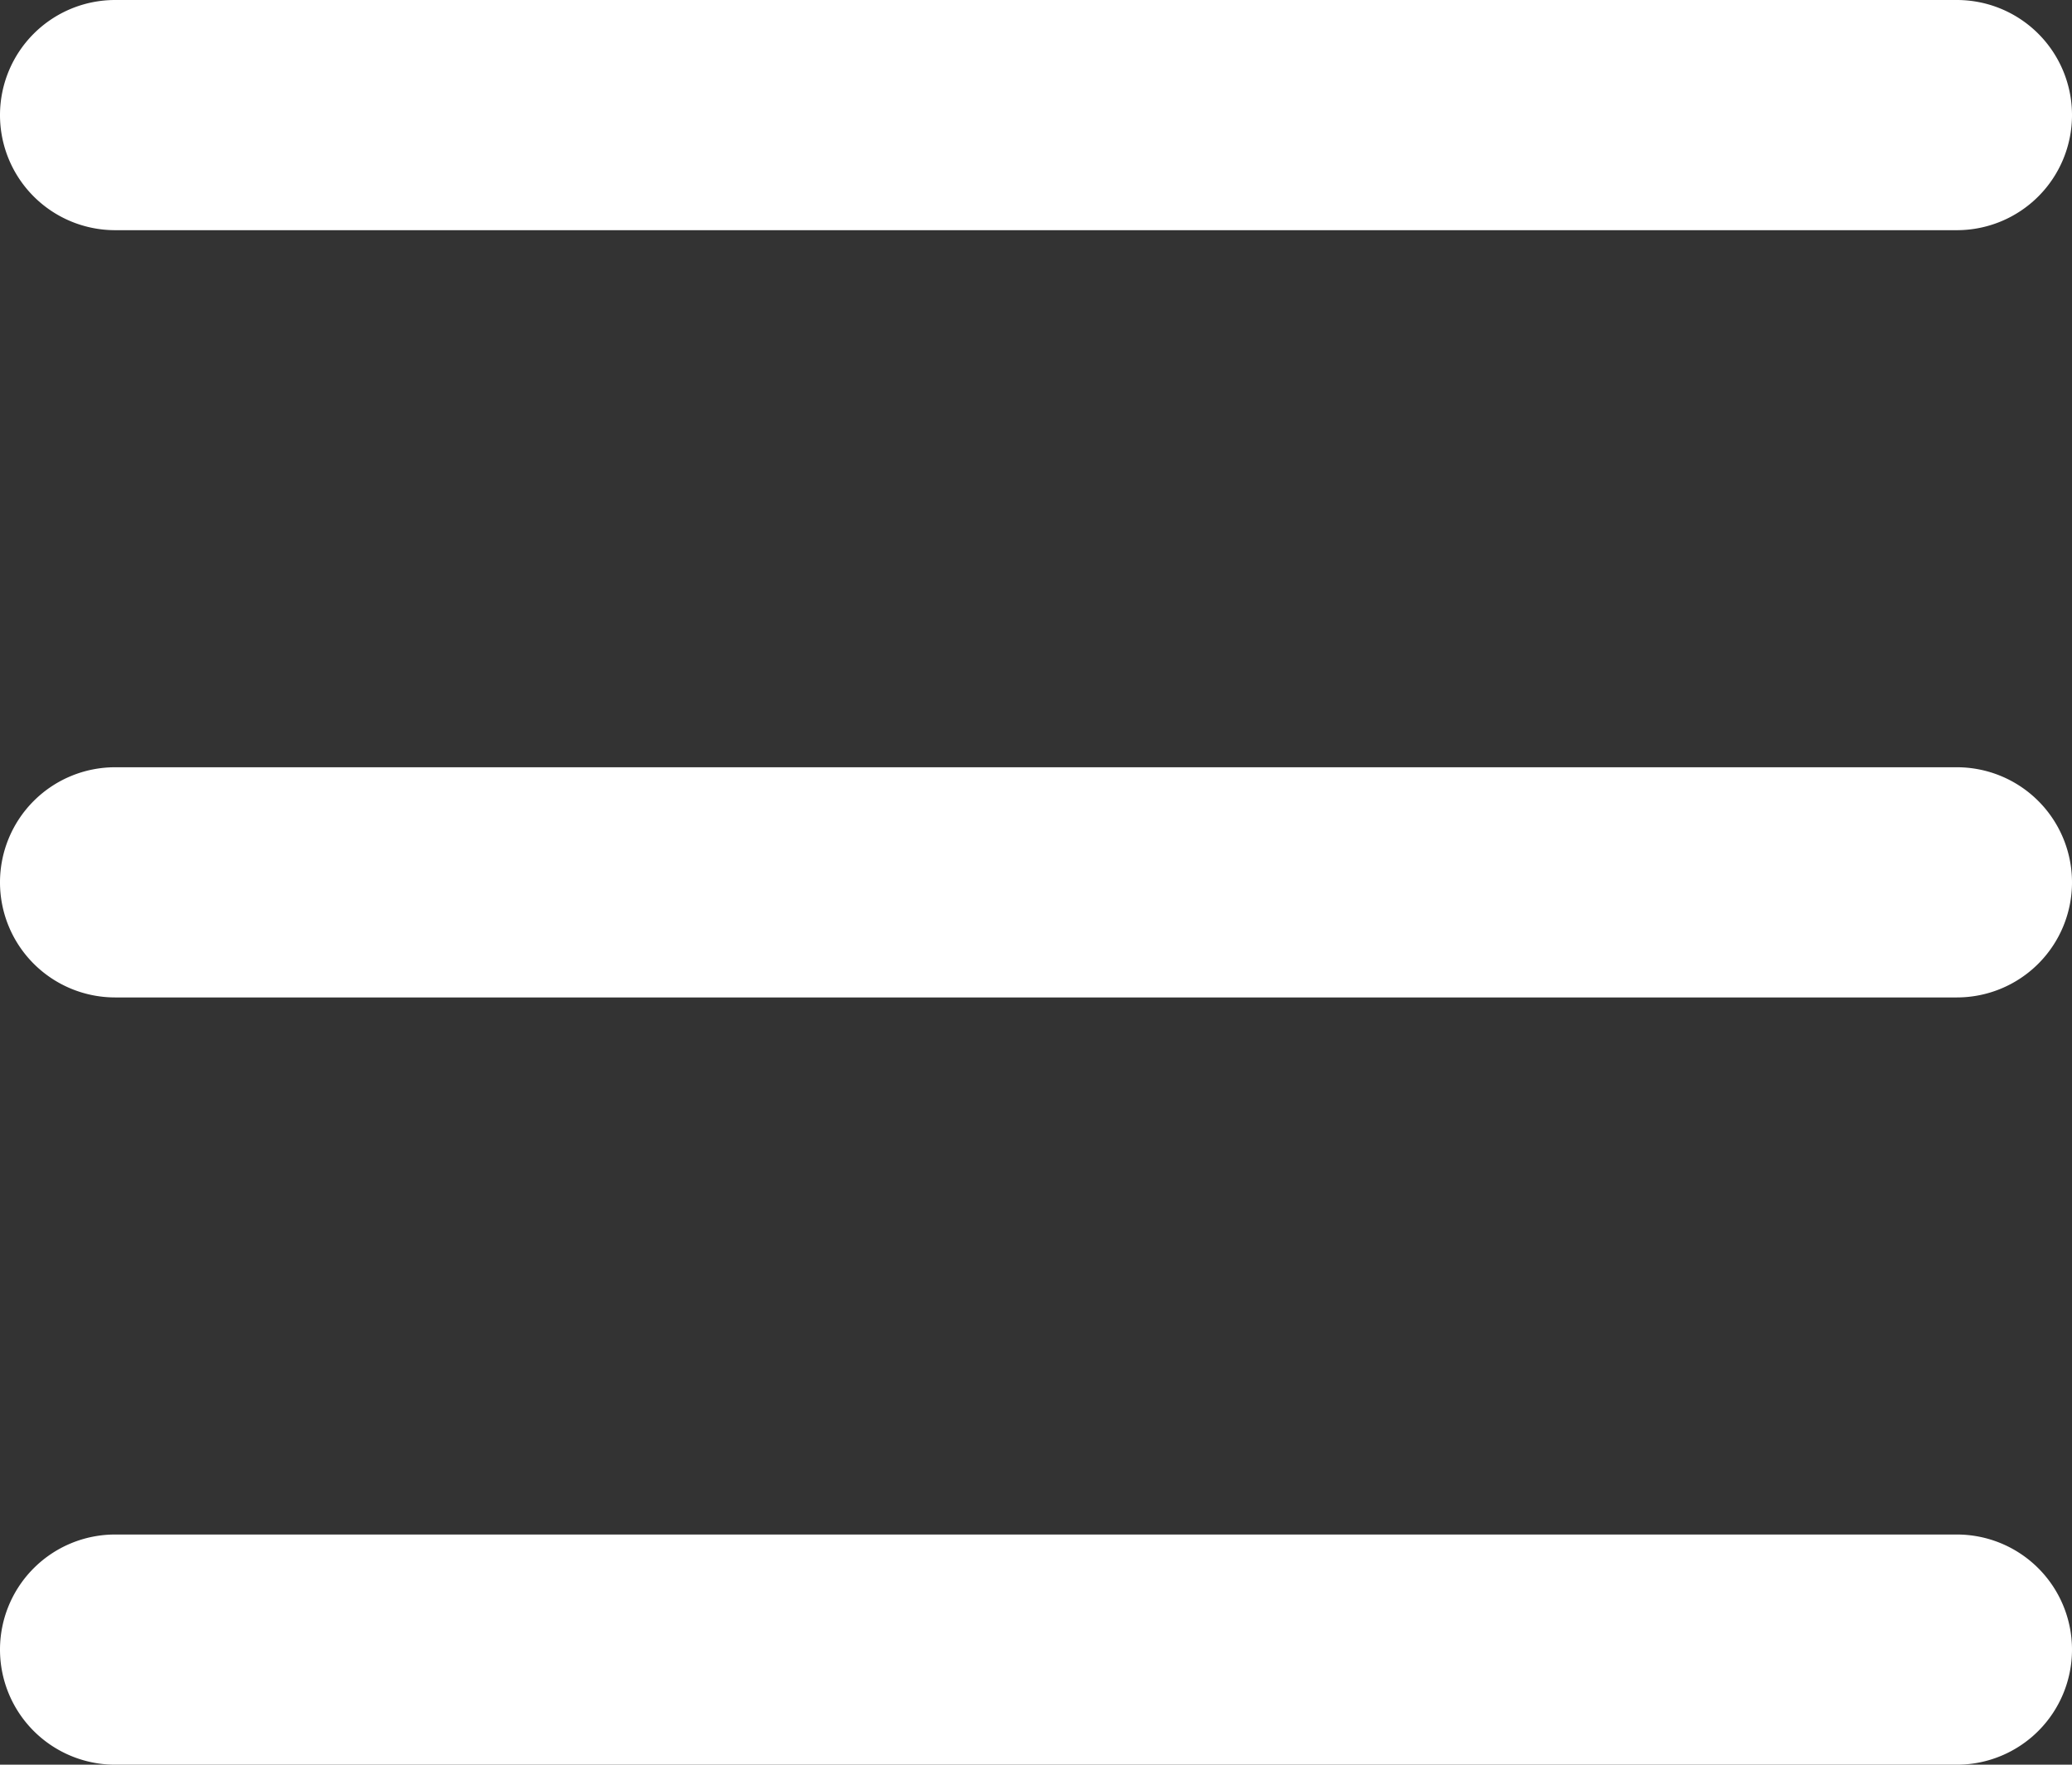
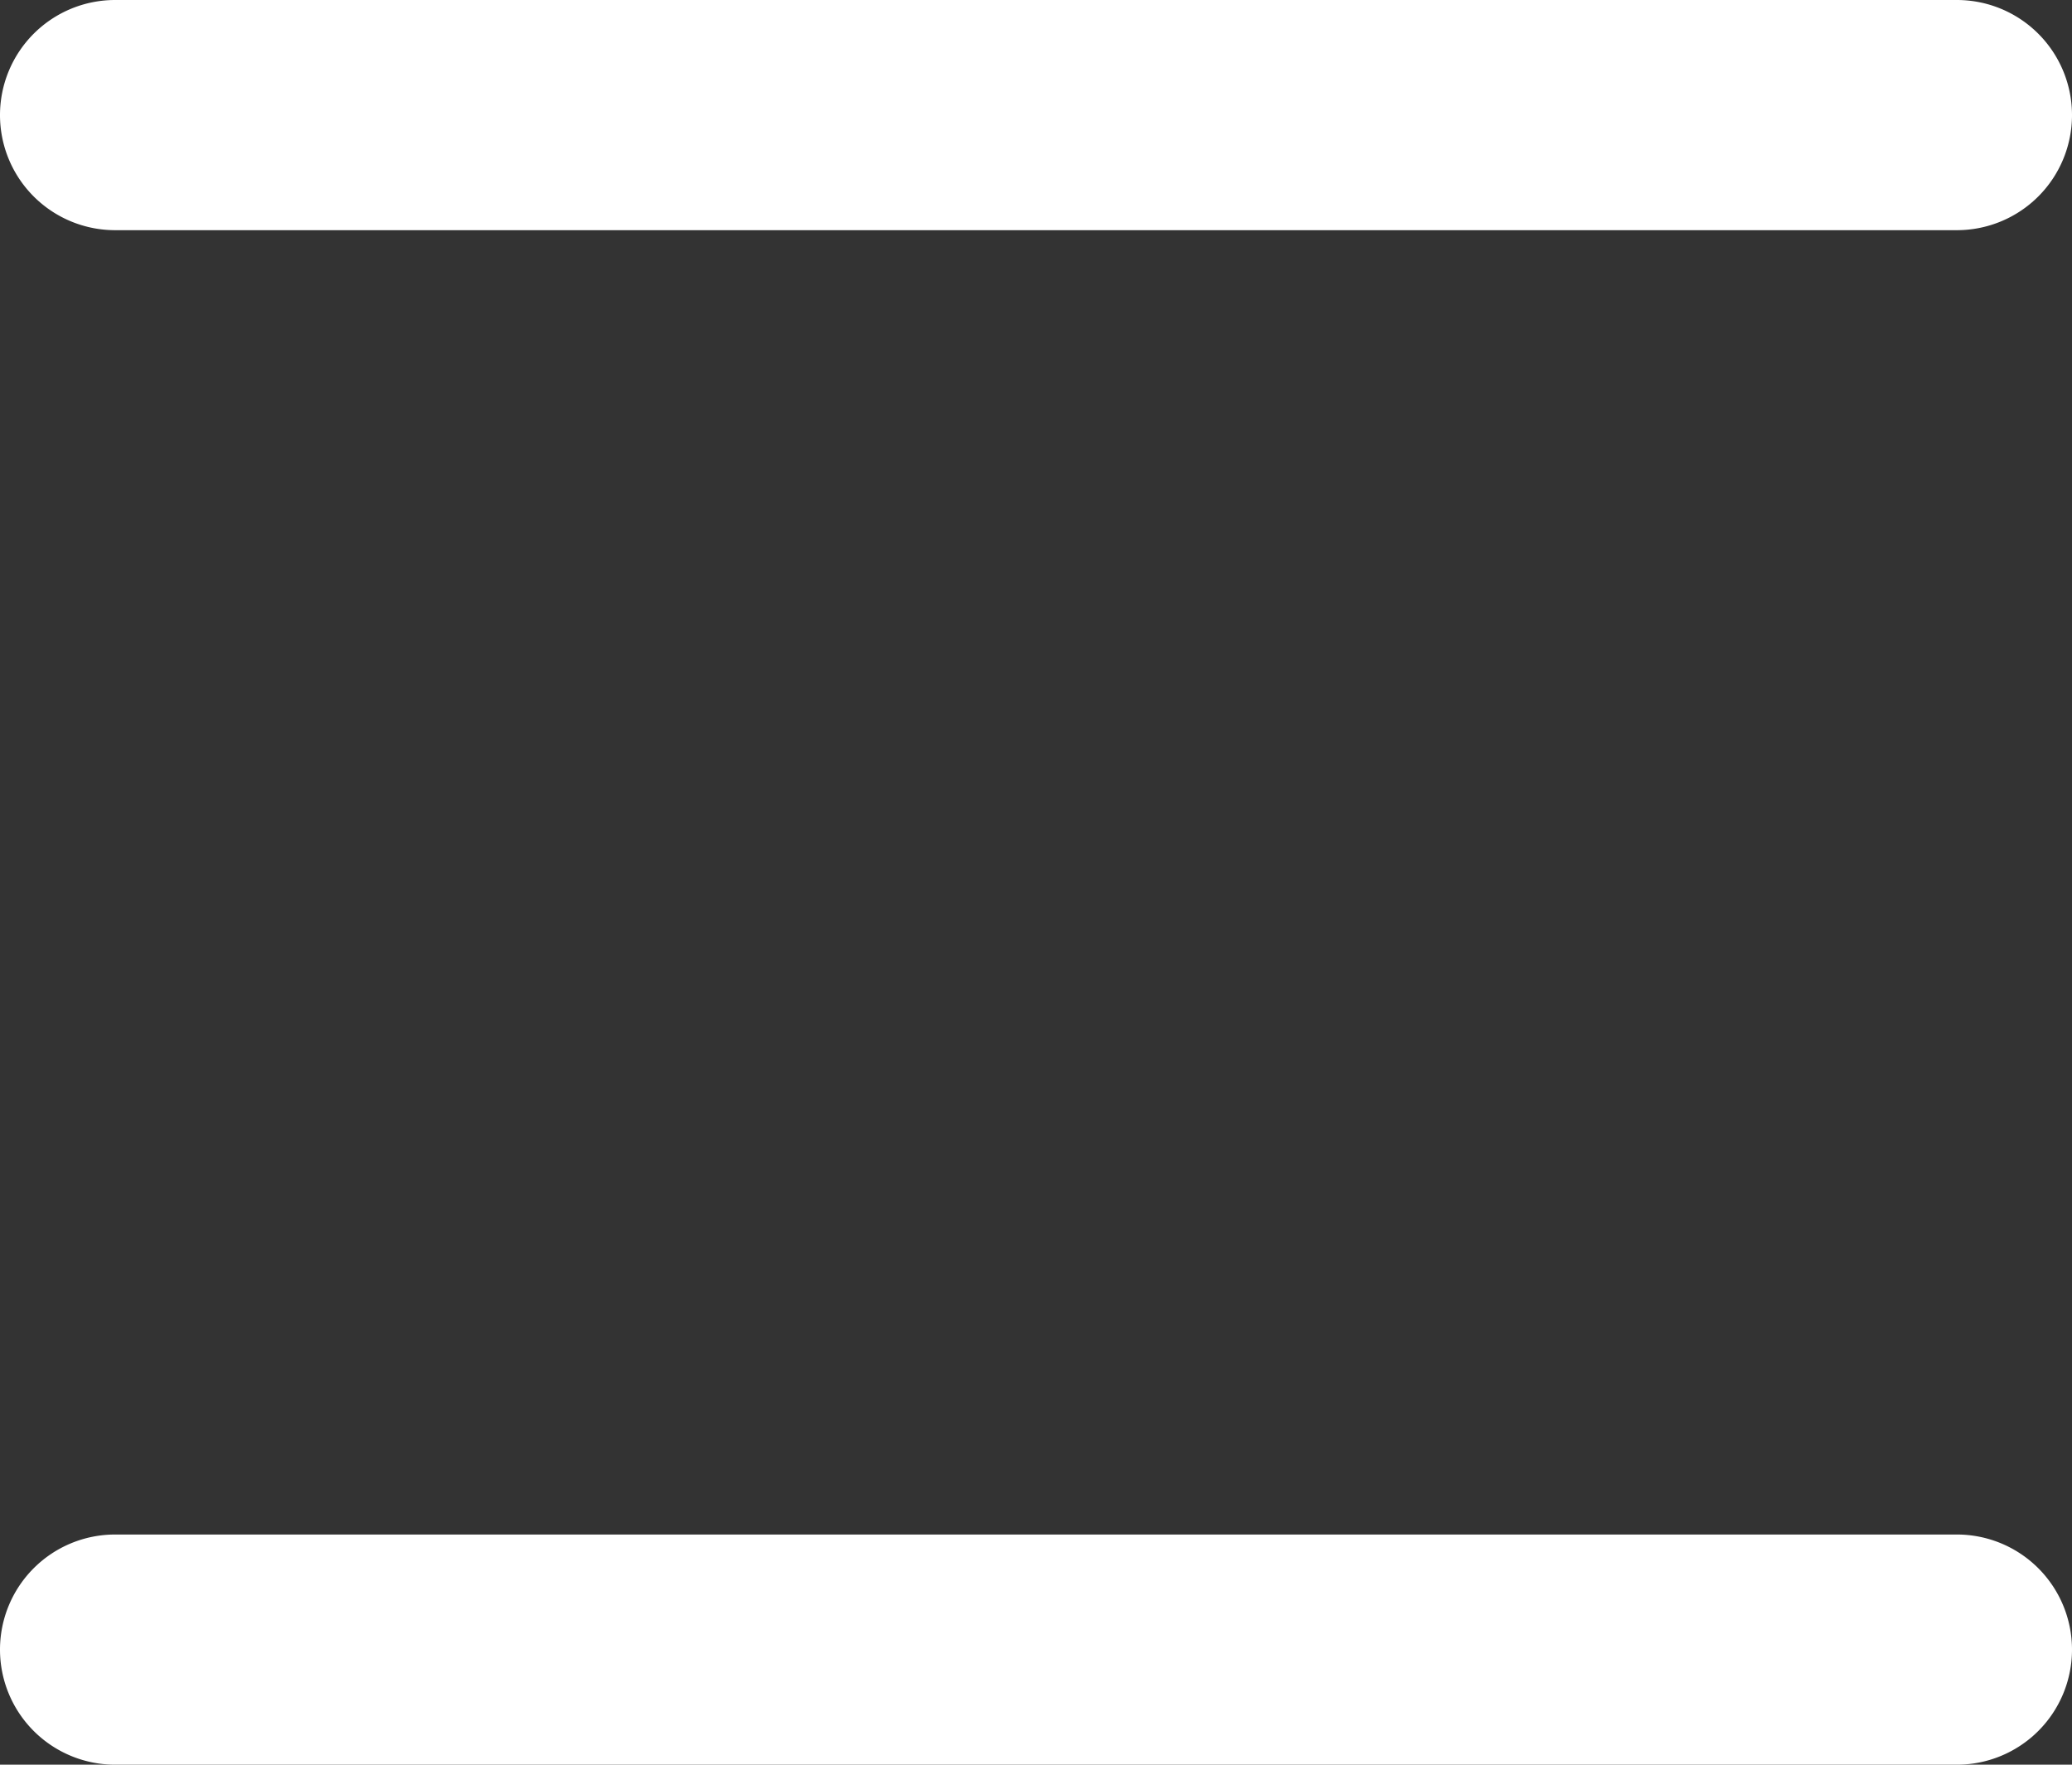
<svg xmlns="http://www.w3.org/2000/svg" id="레이어_1" data-name="레이어 1" viewBox="0 0 27 23">
  <rect x="0" y="0" width="27" height="23" fill="#333333" stroke="none" />
  <defs>
    <style>.cls-1{fill:#fff;}</style>
  </defs>
  <path class="cls-1" d="M86.17,16h24a1.5,1.5,0,0,1,1.5,1.5h0a1.5,1.5,0,0,1-1.5,1.5h-24a1.5,1.5,0,0,1-1.5-1.5h0A1.5,1.5,0,0,1,86.17,16Z" transform="translate(-84.67 -16)" />
-   <path class="cls-1" d="M86.17,26h24a1.5,1.5,0,0,1,1.5,1.5h0a1.5,1.5,0,0,1-1.5,1.5h-24a1.5,1.5,0,0,1-1.5-1.5h0A1.5,1.5,0,0,1,86.17,26Z" transform="translate(-84.67 -16)" />
  <path class="cls-1" d="M86.17,36h24a1.5,1.5,0,0,1,1.5,1.5h0a1.5,1.5,0,0,1-1.5,1.5h-24a1.5,1.5,0,0,1-1.5-1.5h0A1.5,1.5,0,0,1,86.17,36Z" transform="translate(-84.67 -16)" />
</svg>